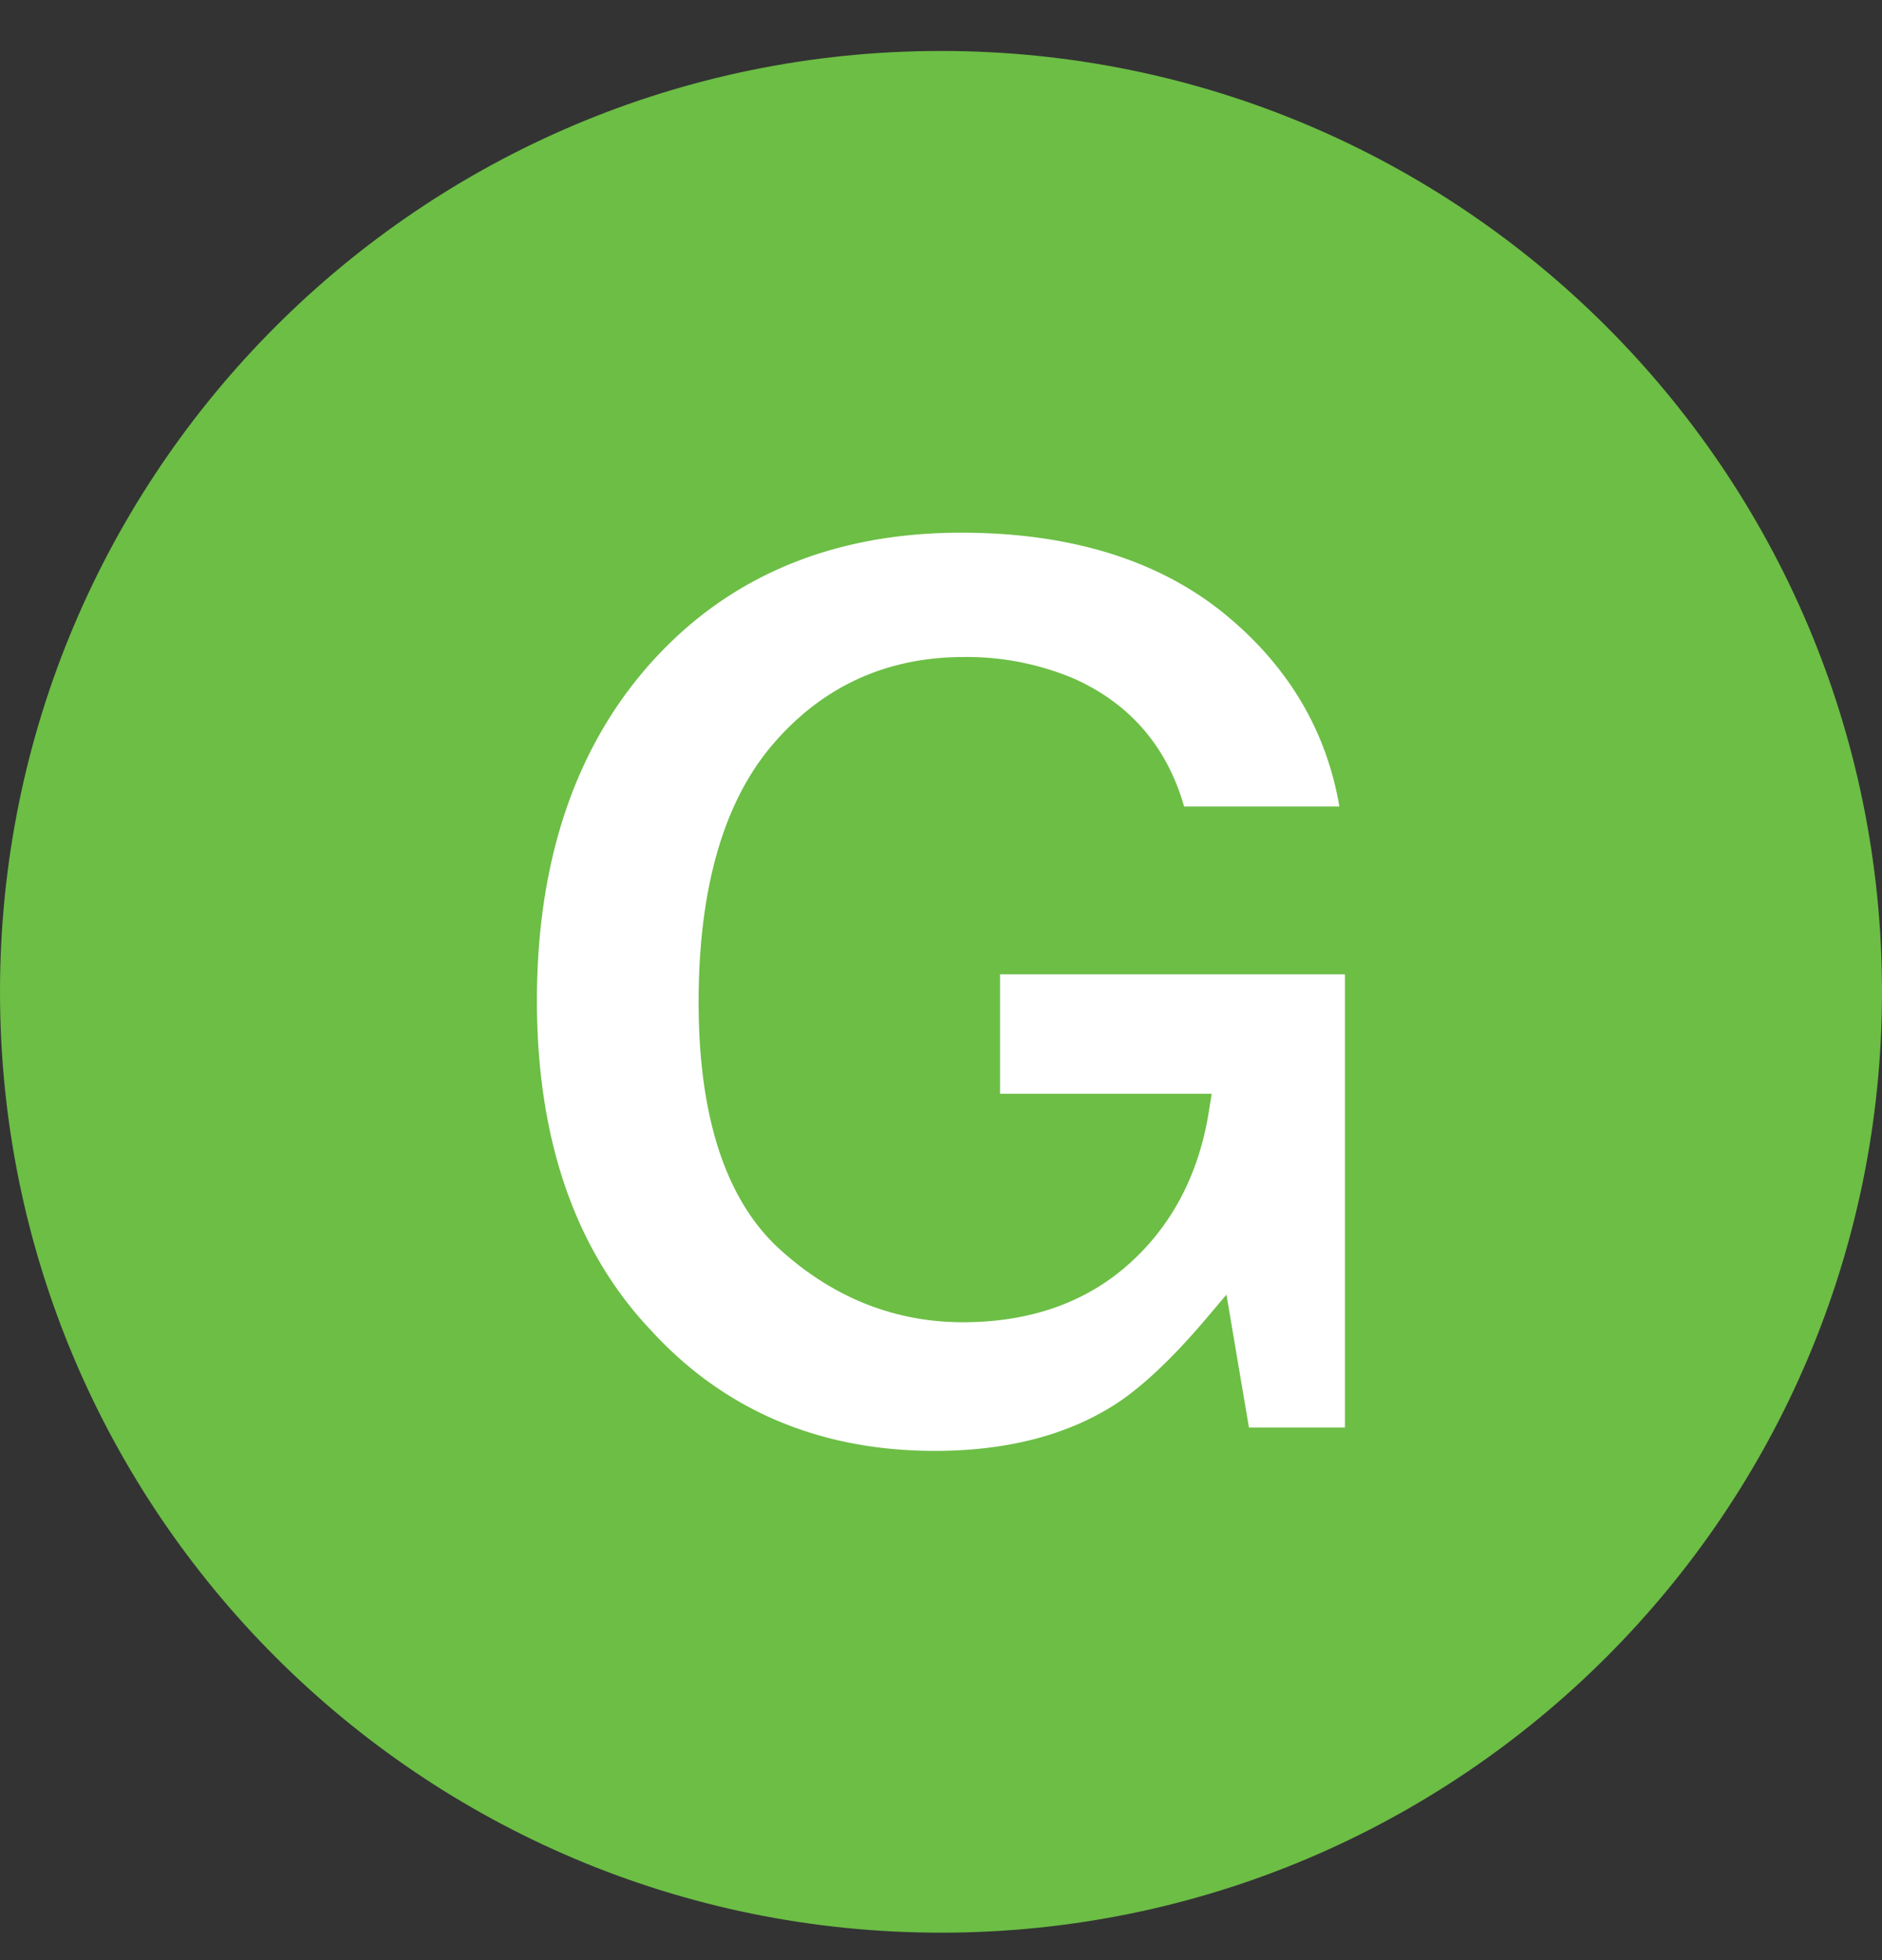
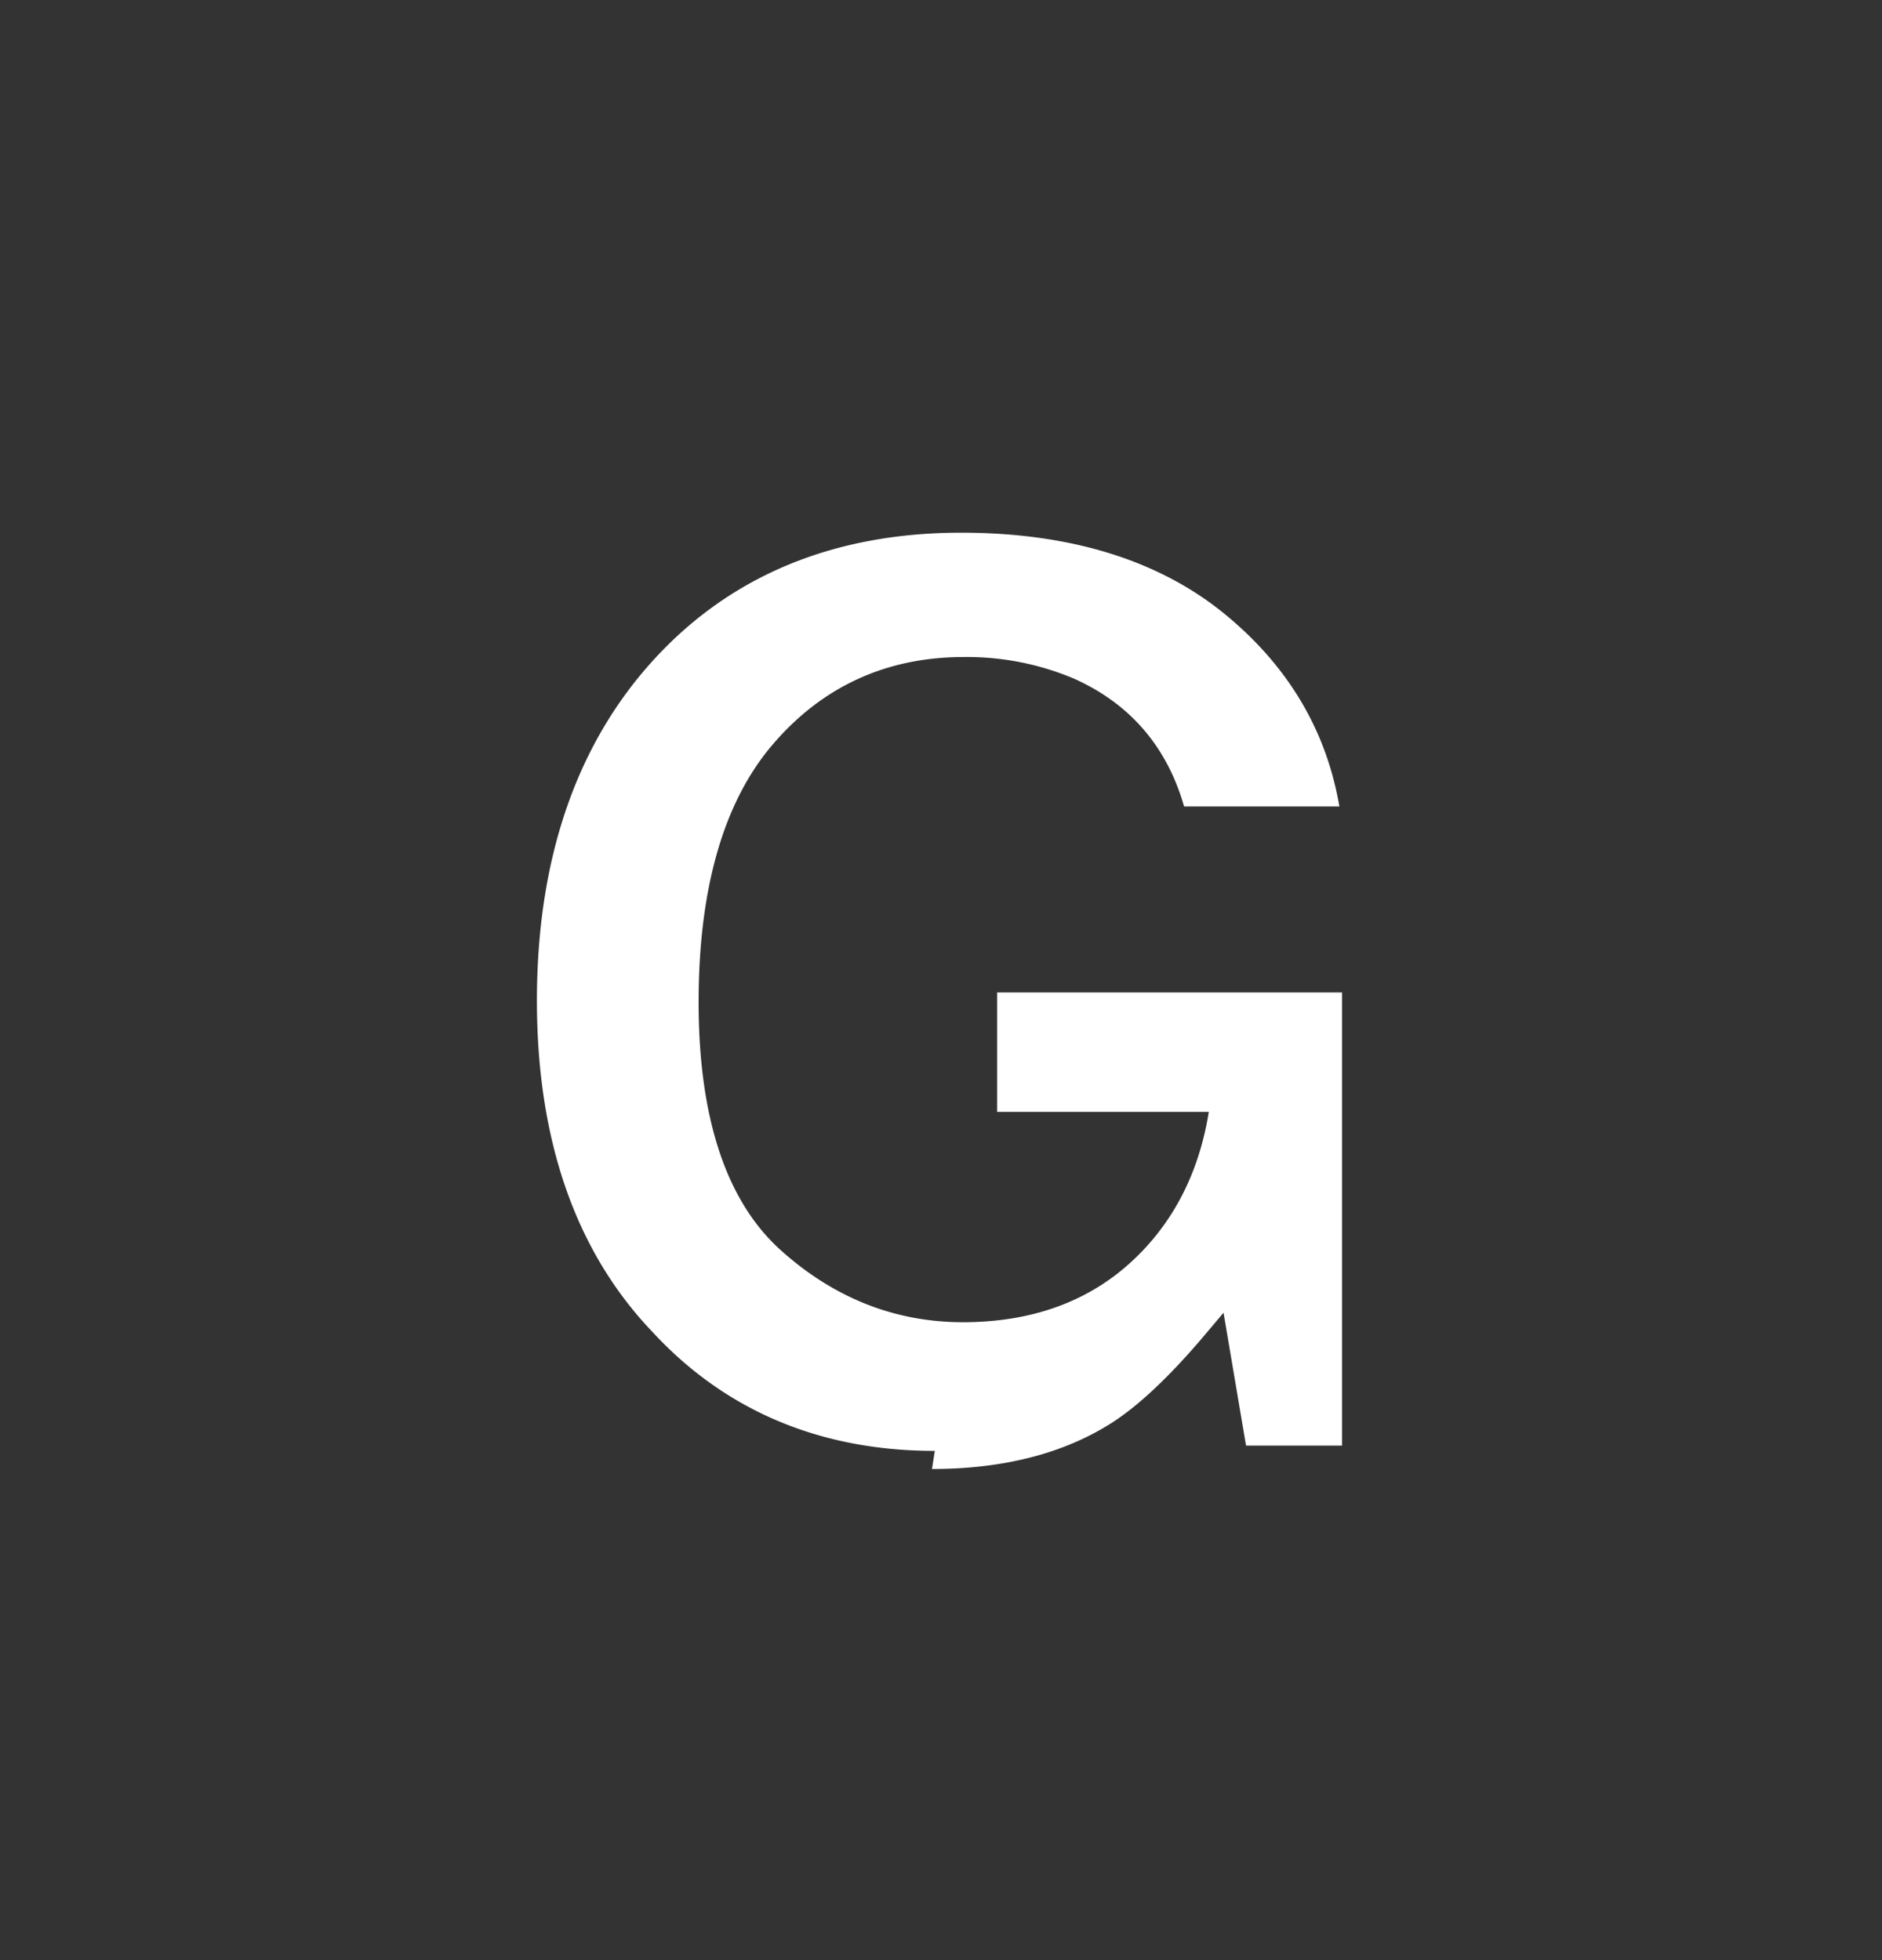
<svg xmlns="http://www.w3.org/2000/svg" width="24" height="25" viewBox="0 0 24 25" version="1.1">
  <rect x="0" y="0" width="24" height="25" fill="#333333" stroke="none" />
  <g stroke="none" stroke-width="1" fill="none" fill-rule="evenodd">
-     <path d="M0 12.65c0-6.628 5.372-12 12-12 6.627 0 12 5.372 12 12 0 6.627-5.373 12-12 12-6.628 0-12-5.373-12-12" fill="#6CBE45" />
-     <path d="M11.921 18.505c-1.46 0-2.674-.512-3.604-1.521-.975-1.021-1.47-2.441-1.47-4.221 0-1.803.501-3.266 1.488-4.347.982-1.076 2.302-1.622 3.922-1.622 1.408 0 2.552.359 3.398 1.068.785.655 1.263 1.47 1.425 2.424H15.1c-.219-.766-.694-1.315-1.41-1.633a3.505 3.505 0 00-1.402-.273c-.983 0-1.804.376-2.437 1.119-.625.732-.942 1.837-.942 3.283 0 1.465.348 2.525 1.033 3.15.681.619 1.468.932 2.338.932.856 0 1.568-.251 2.12-.746.546-.49.888-1.142 1.015-1.937l.037-.231h-2.699v-1.523h4.398v5.78h-1.224l-.287-1.695-.278.329c-.448.525-.852.898-1.2 1.108-.602.369-1.356.556-2.24.556" fill="#FFF" />
+     <path d="M11.921 18.505c-1.46 0-2.674-.512-3.604-1.521-.975-1.021-1.47-2.441-1.47-4.221 0-1.803.501-3.266 1.488-4.347.982-1.076 2.302-1.622 3.922-1.622 1.408 0 2.552.359 3.398 1.068.785.655 1.263 1.47 1.425 2.424H15.1c-.219-.766-.694-1.315-1.41-1.633a3.505 3.505 0 00-1.402-.273c-.983 0-1.804.376-2.437 1.119-.625.732-.942 1.837-.942 3.283 0 1.465.348 2.525 1.033 3.15.681.619 1.468.932 2.338.932.856 0 1.568-.251 2.12-.746.546-.49.888-1.142 1.015-1.937h-2.699v-1.523h4.398v5.78h-1.224l-.287-1.695-.278.329c-.448.525-.852.898-1.2 1.108-.602.369-1.356.556-2.24.556" fill="#FFF" />
  </g>
</svg>